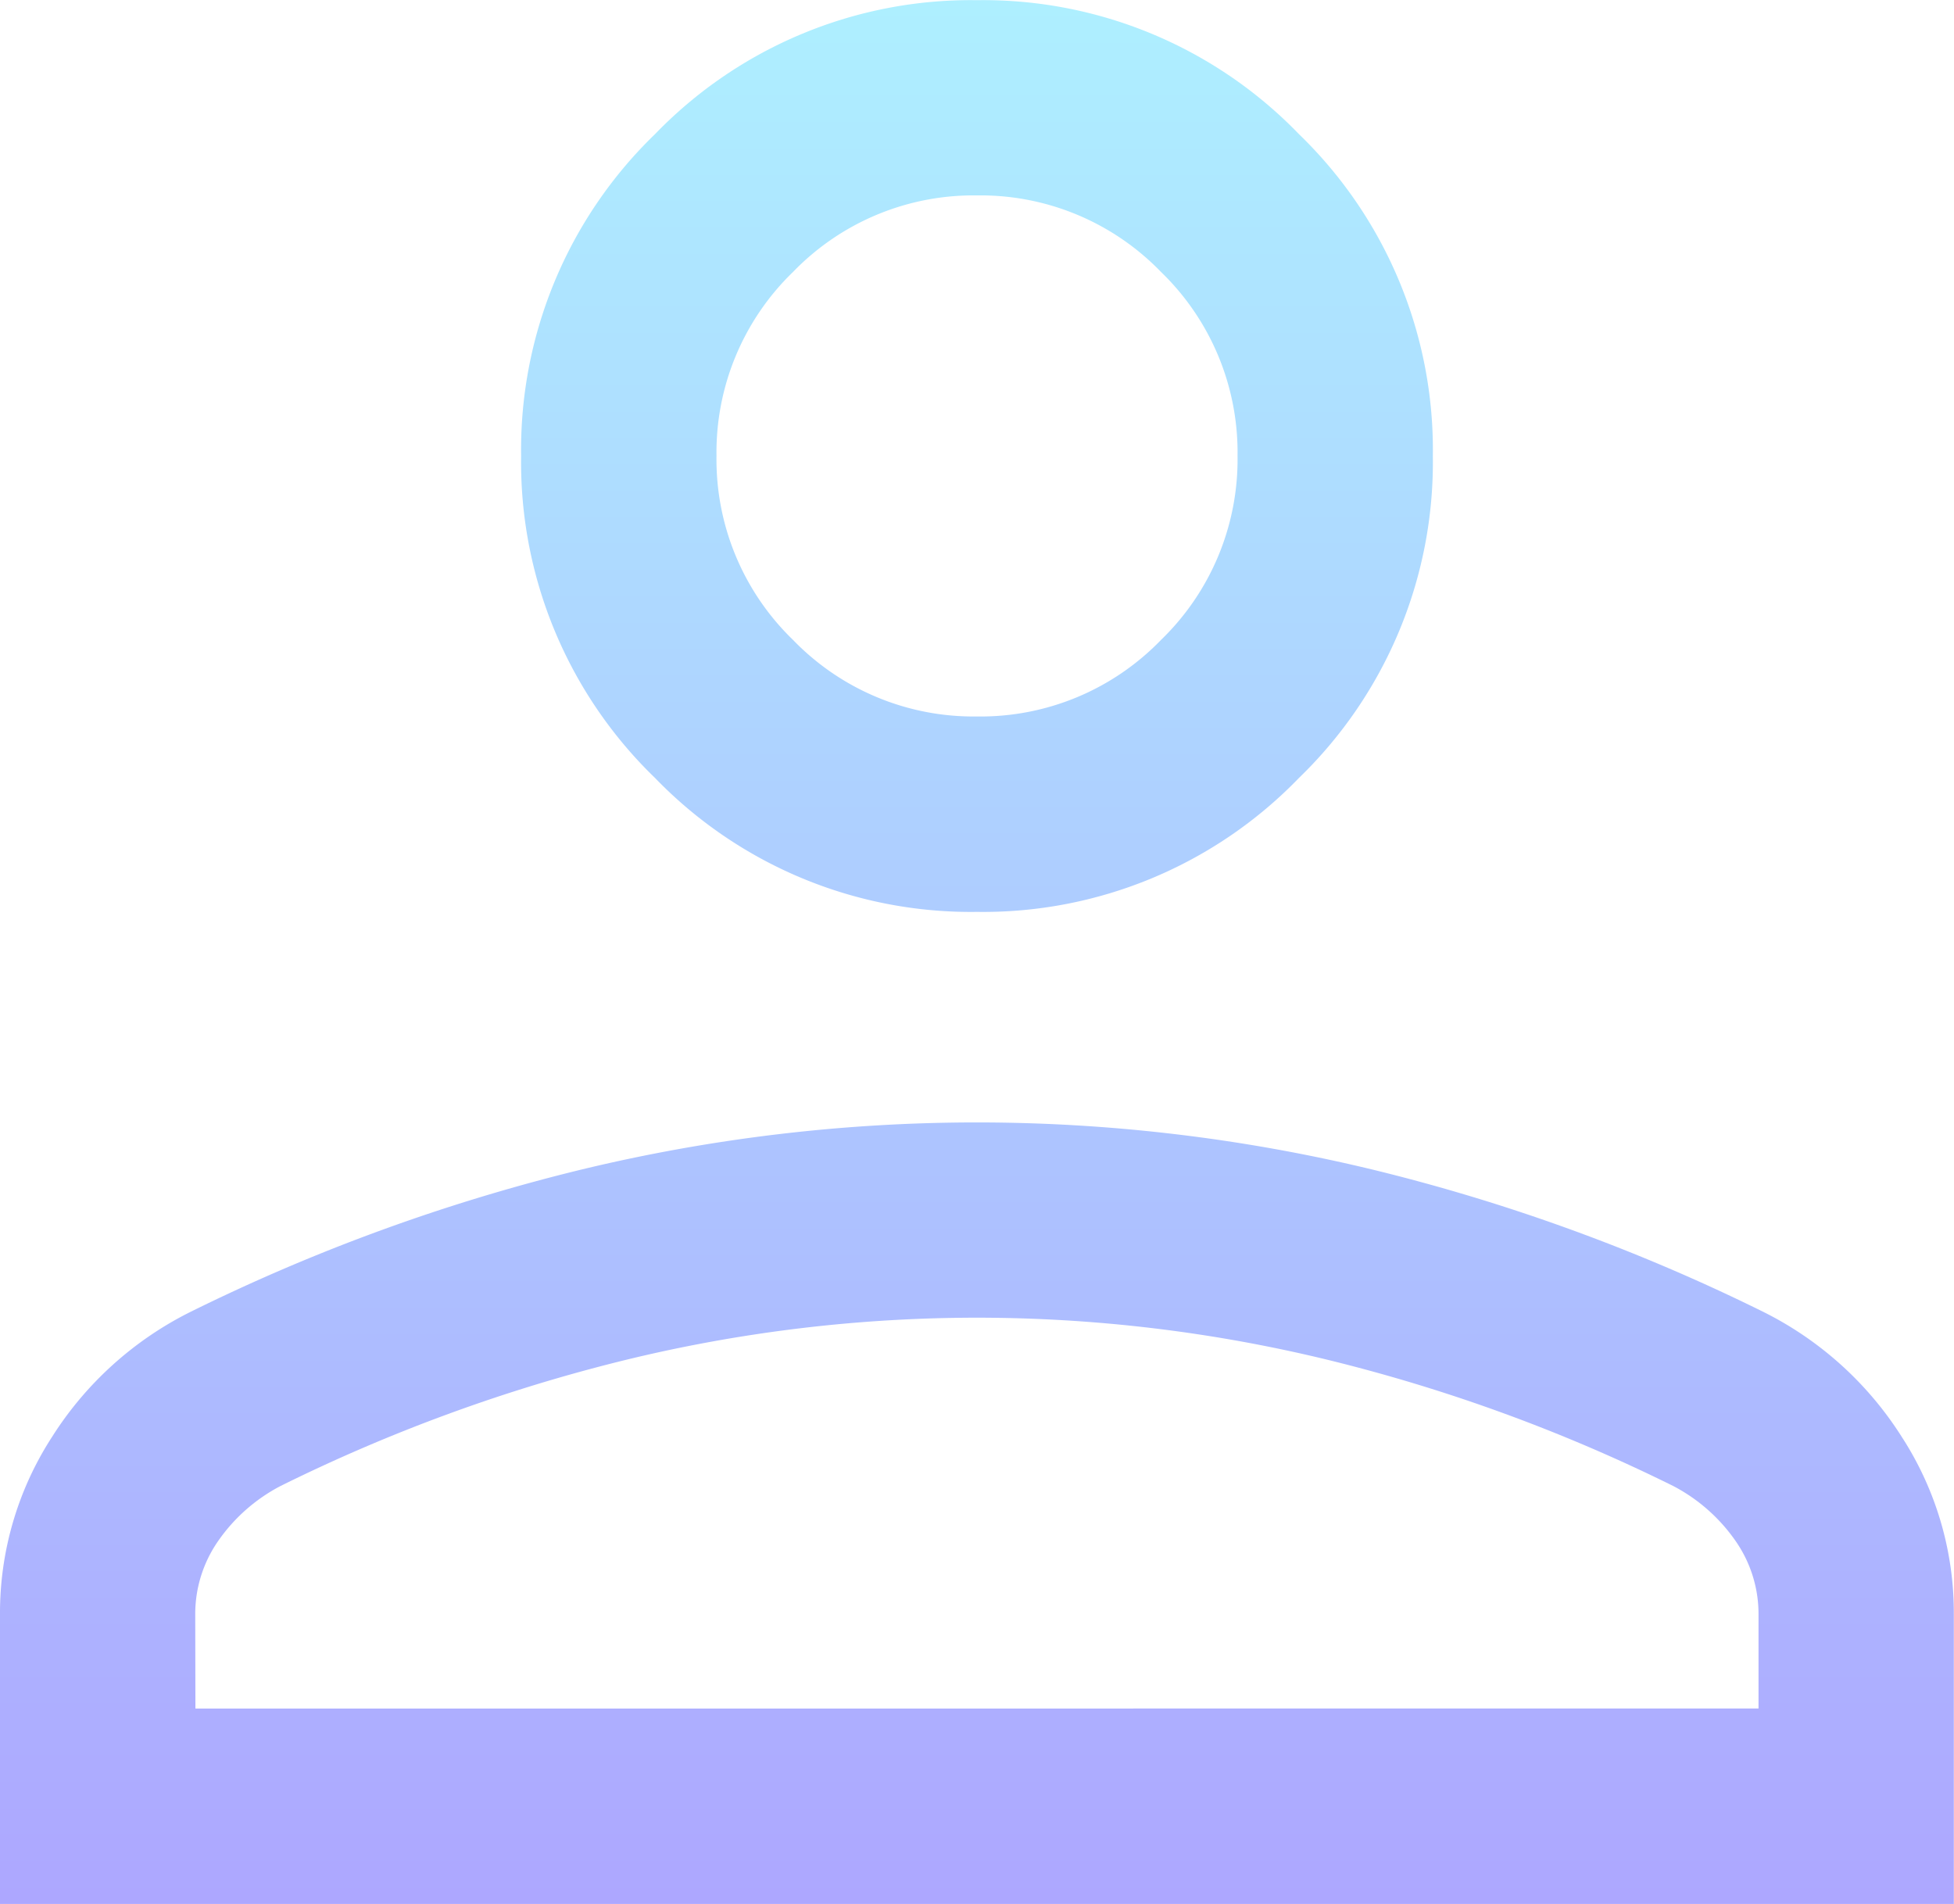
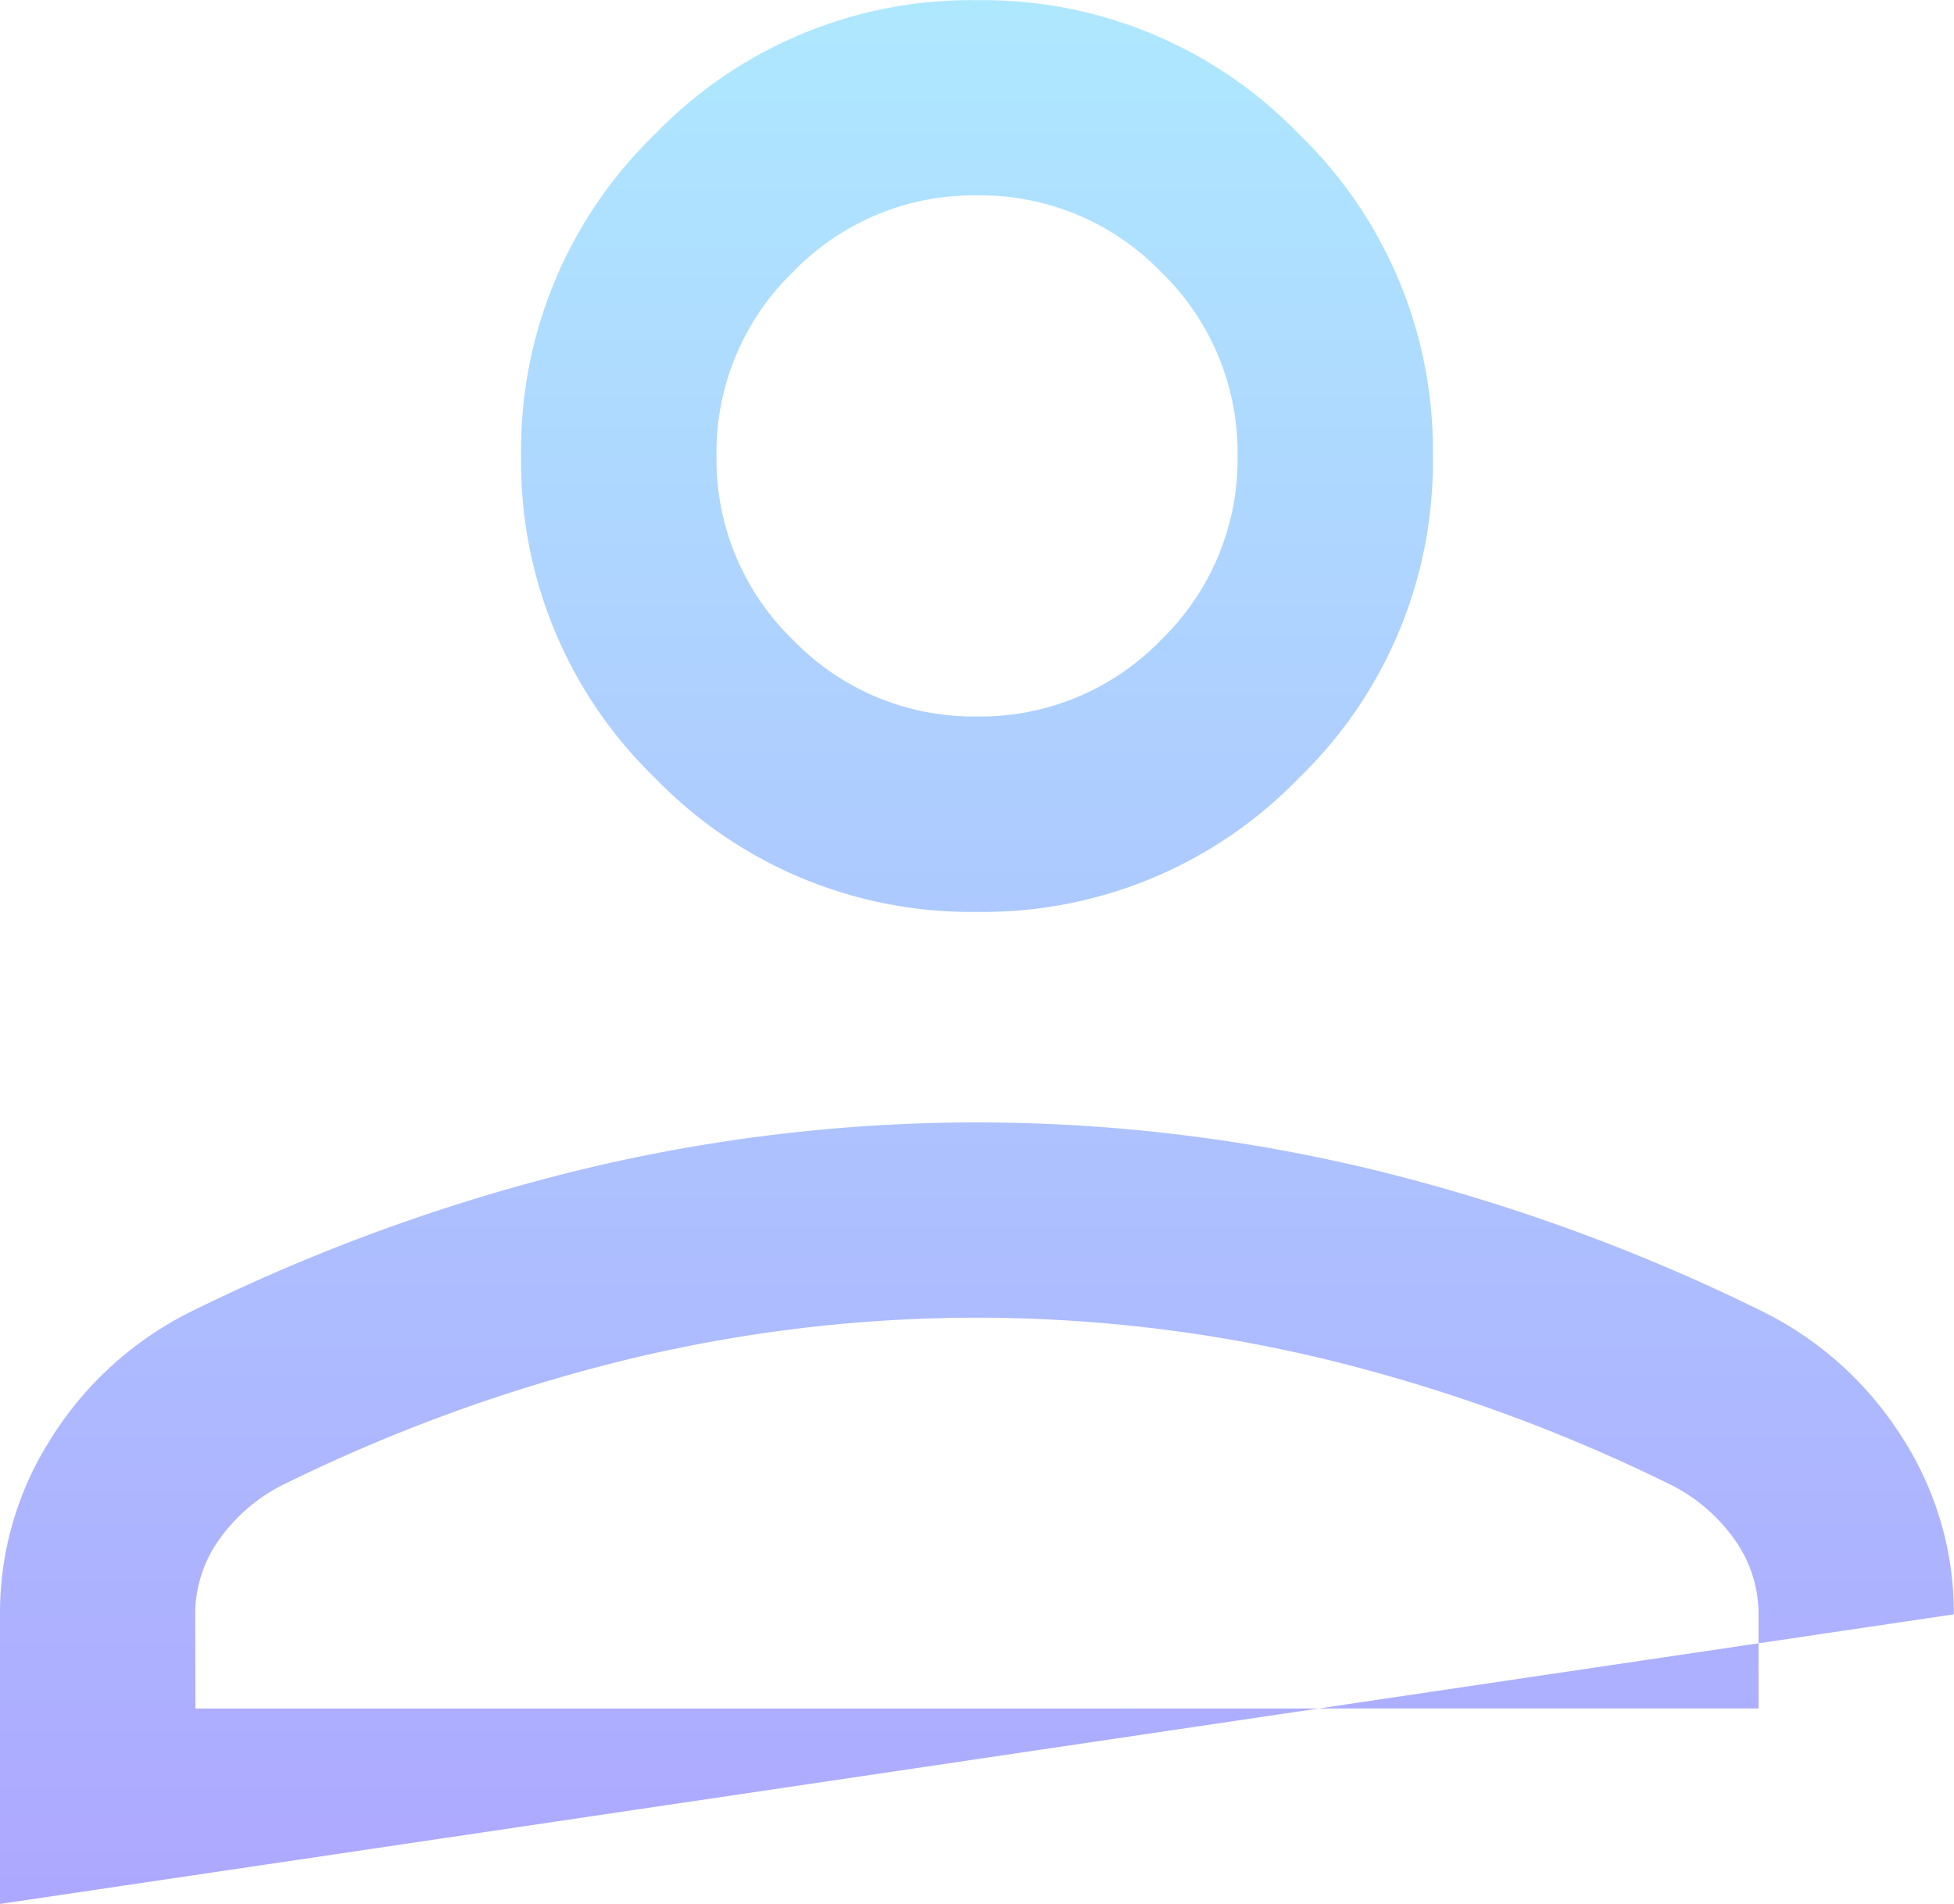
<svg xmlns="http://www.w3.org/2000/svg" width="56.447" height="55" viewBox="0 0 56.447 55">
  <defs>
    <linearGradient id="linear-gradient" x1="0.5" x2="0.5" y2="1" gradientUnits="objectBoundingBox">
      <stop offset="0" stop-color="#aeefff" />
      <stop offset="1" stop-color="#ada7ff" />
    </linearGradient>
  </defs>
-   <path id="person_24dp_E8EAED_FILL0_wght300_GRAD0_opsz24" d="M208.223-745.968a12.682,12.682,0,0,1-9.3-3.868,12.684,12.684,0,0,1-3.869-9.3,12.681,12.681,0,0,1,3.869-9.3,12.68,12.68,0,0,1,9.3-3.869,12.68,12.68,0,0,1,9.3,3.869,12.681,12.681,0,0,1,3.869,9.3,12.684,12.684,0,0,1-3.869,9.3A12.682,12.682,0,0,1,208.223-745.968ZM180-717.31v-8.366a9.343,9.343,0,0,1,1.5-5.12,10.021,10.021,0,0,1,4.013-3.622,54.6,54.6,0,0,1,11.256-4.1,48.725,48.725,0,0,1,11.452-1.368,48.726,48.726,0,0,1,11.452,1.368,54.6,54.6,0,0,1,11.256,4.1,10.021,10.021,0,0,1,4.013,3.622,9.343,9.343,0,0,1,1.5,5.12v8.366Zm5.645-5.645H230.8v-2.722a3.688,3.688,0,0,0-.662-2.117,5.02,5.02,0,0,0-1.8-1.588,48.4,48.4,0,0,0-9.918-3.63,42.883,42.883,0,0,0-10.2-1.233,42.884,42.884,0,0,0-10.2,1.233,48.4,48.4,0,0,0-9.918,3.63,5.02,5.02,0,0,0-1.8,1.588,3.688,3.688,0,0,0-.662,2.117Zm22.579-28.658a7.247,7.247,0,0,0,5.315-2.211,7.247,7.247,0,0,0,2.211-5.315,7.247,7.247,0,0,0-2.211-5.315,7.247,7.247,0,0,0-5.315-2.211,7.247,7.247,0,0,0-5.315,2.211,7.247,7.247,0,0,0-2.211,5.315,7.247,7.247,0,0,0,2.211,5.315A7.247,7.247,0,0,0,208.223-751.613ZM208.223-759.139ZM208.223-722.955Z" transform="translate(-180 772.31)" fill="url(#linear-gradient)" />
+   <path id="person_24dp_E8EAED_FILL0_wght300_GRAD0_opsz24" d="M208.223-745.968a12.682,12.682,0,0,1-9.3-3.868,12.684,12.684,0,0,1-3.869-9.3,12.681,12.681,0,0,1,3.869-9.3,12.68,12.68,0,0,1,9.3-3.869,12.68,12.68,0,0,1,9.3,3.869,12.681,12.681,0,0,1,3.869,9.3,12.684,12.684,0,0,1-3.869,9.3A12.682,12.682,0,0,1,208.223-745.968ZM180-717.31v-8.366a9.343,9.343,0,0,1,1.5-5.12,10.021,10.021,0,0,1,4.013-3.622,54.6,54.6,0,0,1,11.256-4.1,48.725,48.725,0,0,1,11.452-1.368,48.726,48.726,0,0,1,11.452,1.368,54.6,54.6,0,0,1,11.256,4.1,10.021,10.021,0,0,1,4.013,3.622,9.343,9.343,0,0,1,1.5,5.12Zm5.645-5.645H230.8v-2.722a3.688,3.688,0,0,0-.662-2.117,5.02,5.02,0,0,0-1.8-1.588,48.4,48.4,0,0,0-9.918-3.63,42.883,42.883,0,0,0-10.2-1.233,42.884,42.884,0,0,0-10.2,1.233,48.4,48.4,0,0,0-9.918,3.63,5.02,5.02,0,0,0-1.8,1.588,3.688,3.688,0,0,0-.662,2.117Zm22.579-28.658a7.247,7.247,0,0,0,5.315-2.211,7.247,7.247,0,0,0,2.211-5.315,7.247,7.247,0,0,0-2.211-5.315,7.247,7.247,0,0,0-5.315-2.211,7.247,7.247,0,0,0-5.315,2.211,7.247,7.247,0,0,0-2.211,5.315,7.247,7.247,0,0,0,2.211,5.315A7.247,7.247,0,0,0,208.223-751.613ZM208.223-759.139ZM208.223-722.955Z" transform="translate(-180 772.31)" fill="url(#linear-gradient)" />
</svg>